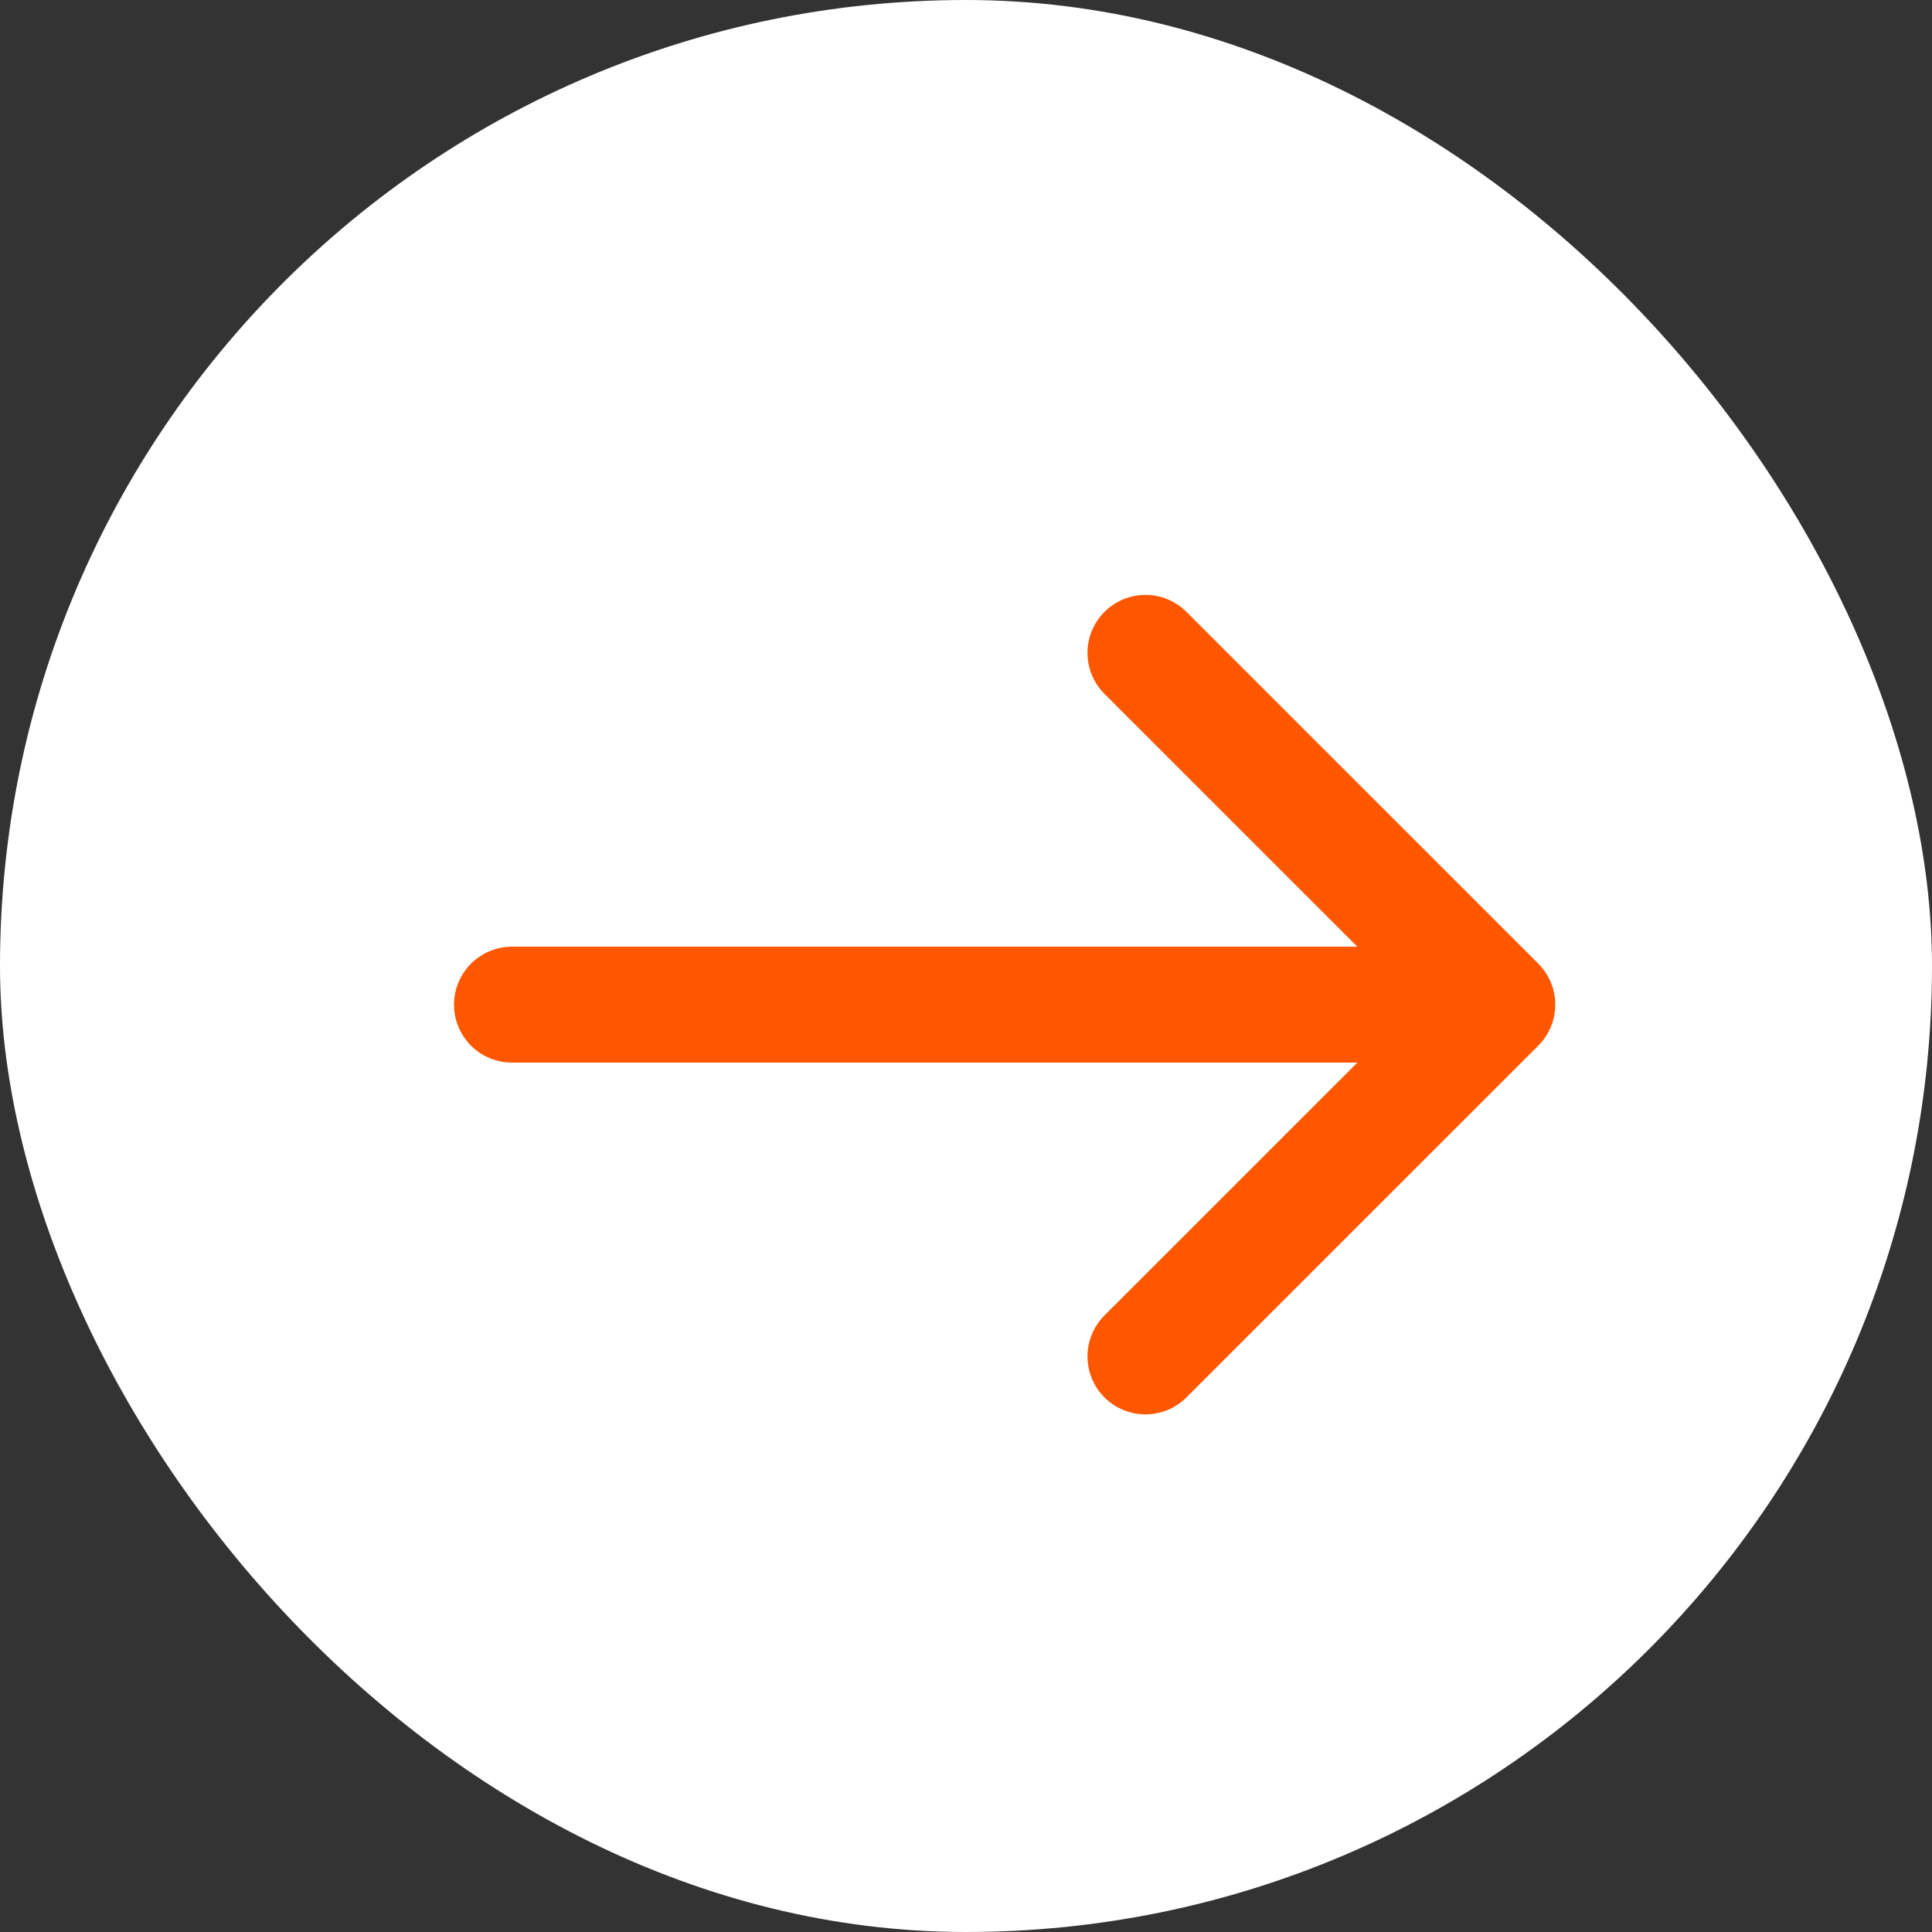
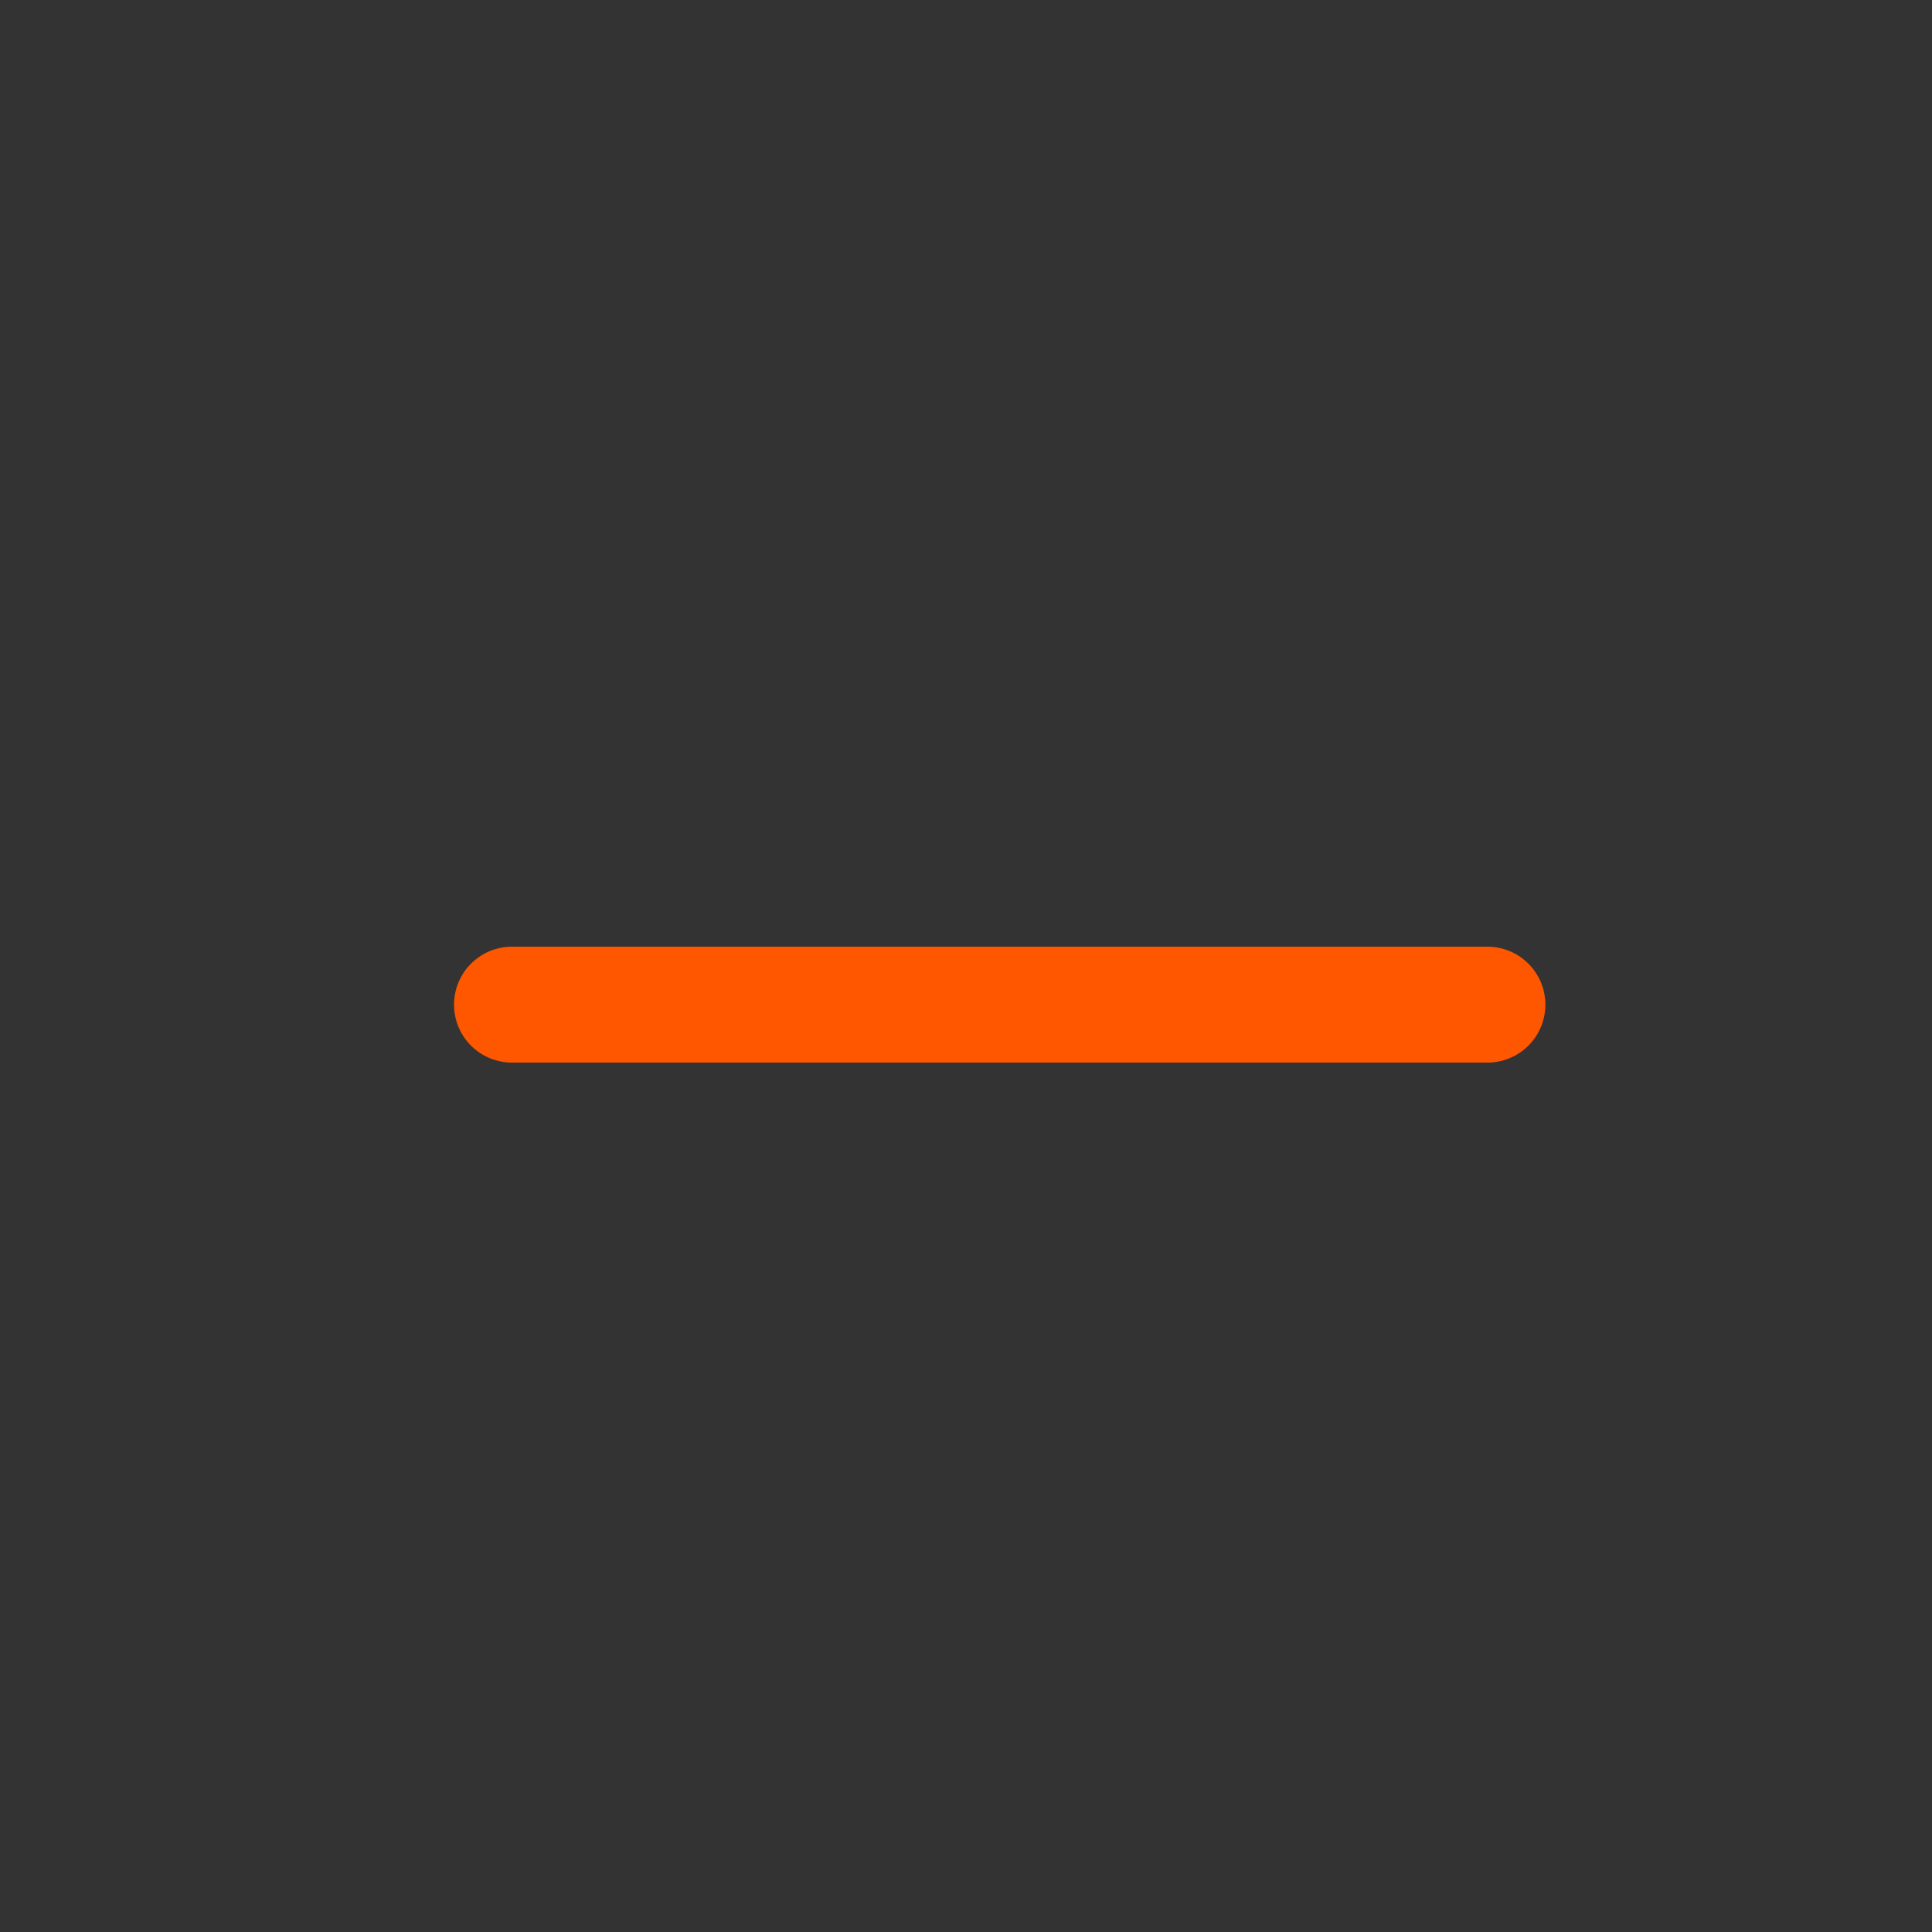
<svg xmlns="http://www.w3.org/2000/svg" width="25" height="25" viewBox="0 0 25 25" fill="none">
  <rect x="0" y="0" width="25" height="25" fill="#333333" stroke="none" />
-   <rect width="25" height="25" rx="12.5" fill="white" />
-   <path d="M14.822 17.552L19.375 13L14.822 8.448" stroke="#FF5700" stroke-width="1.5" stroke-miterlimit="10" stroke-linecap="round" stroke-linejoin="round" />
  <path d="M6.625 13L19.247 13" stroke="#FF5700" stroke-width="1.5" stroke-miterlimit="10" stroke-linecap="round" stroke-linejoin="round" />
</svg>